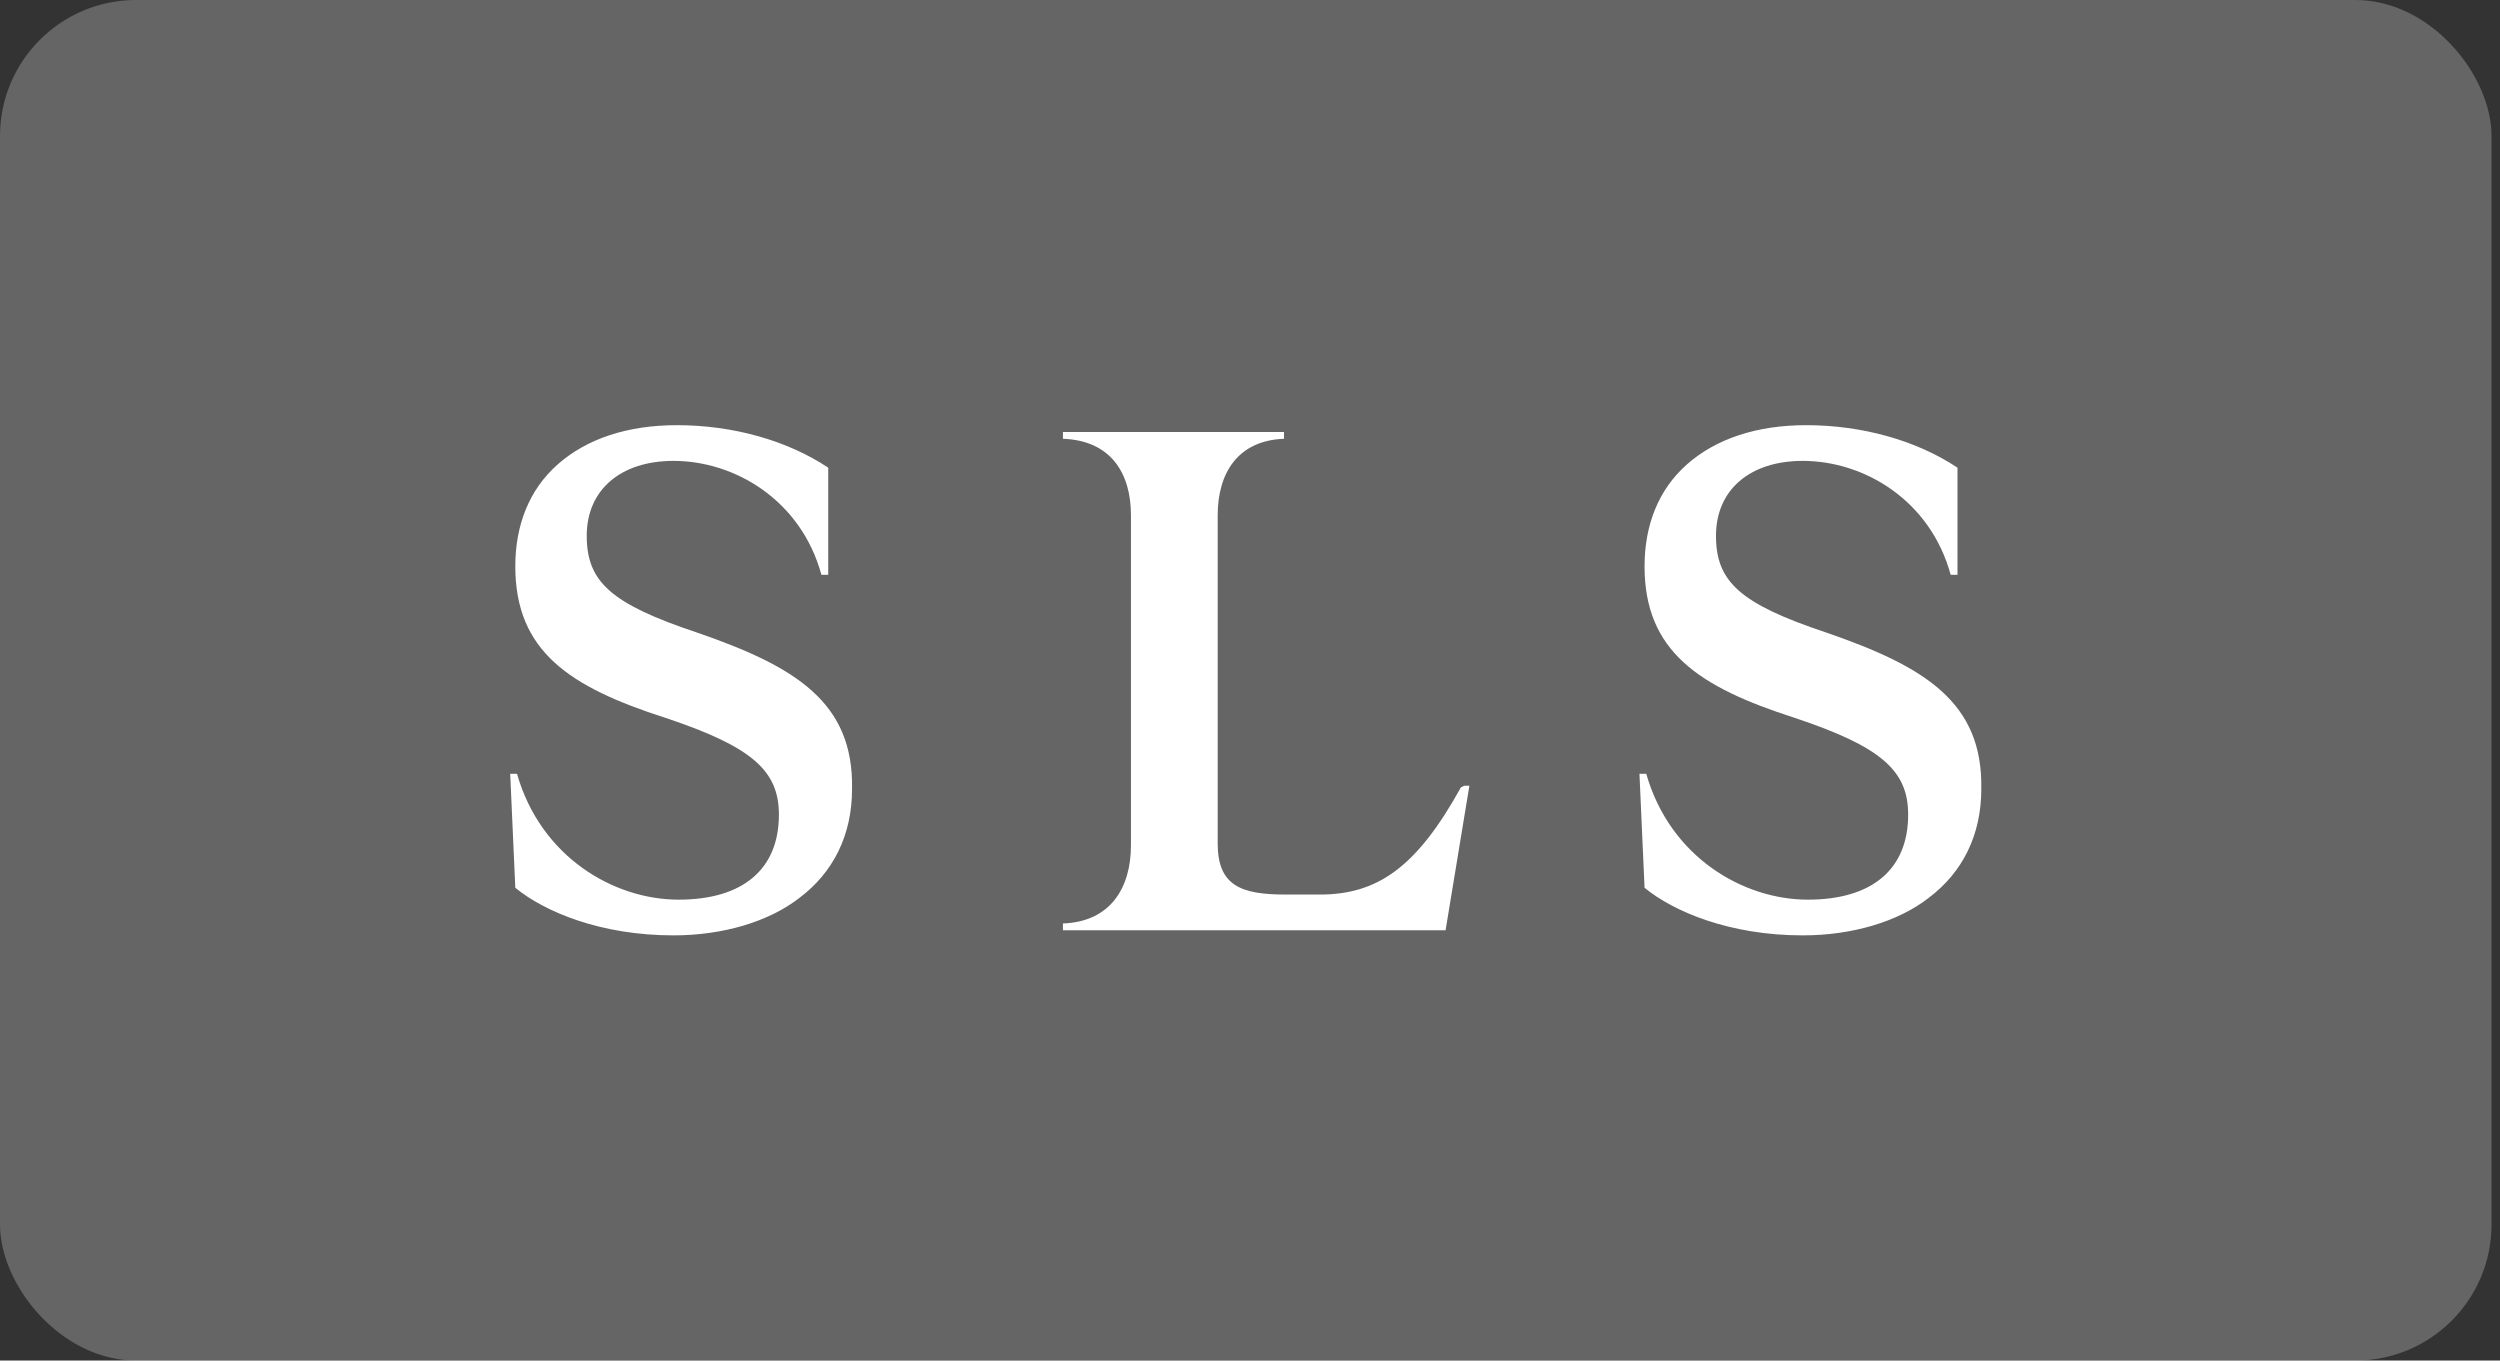
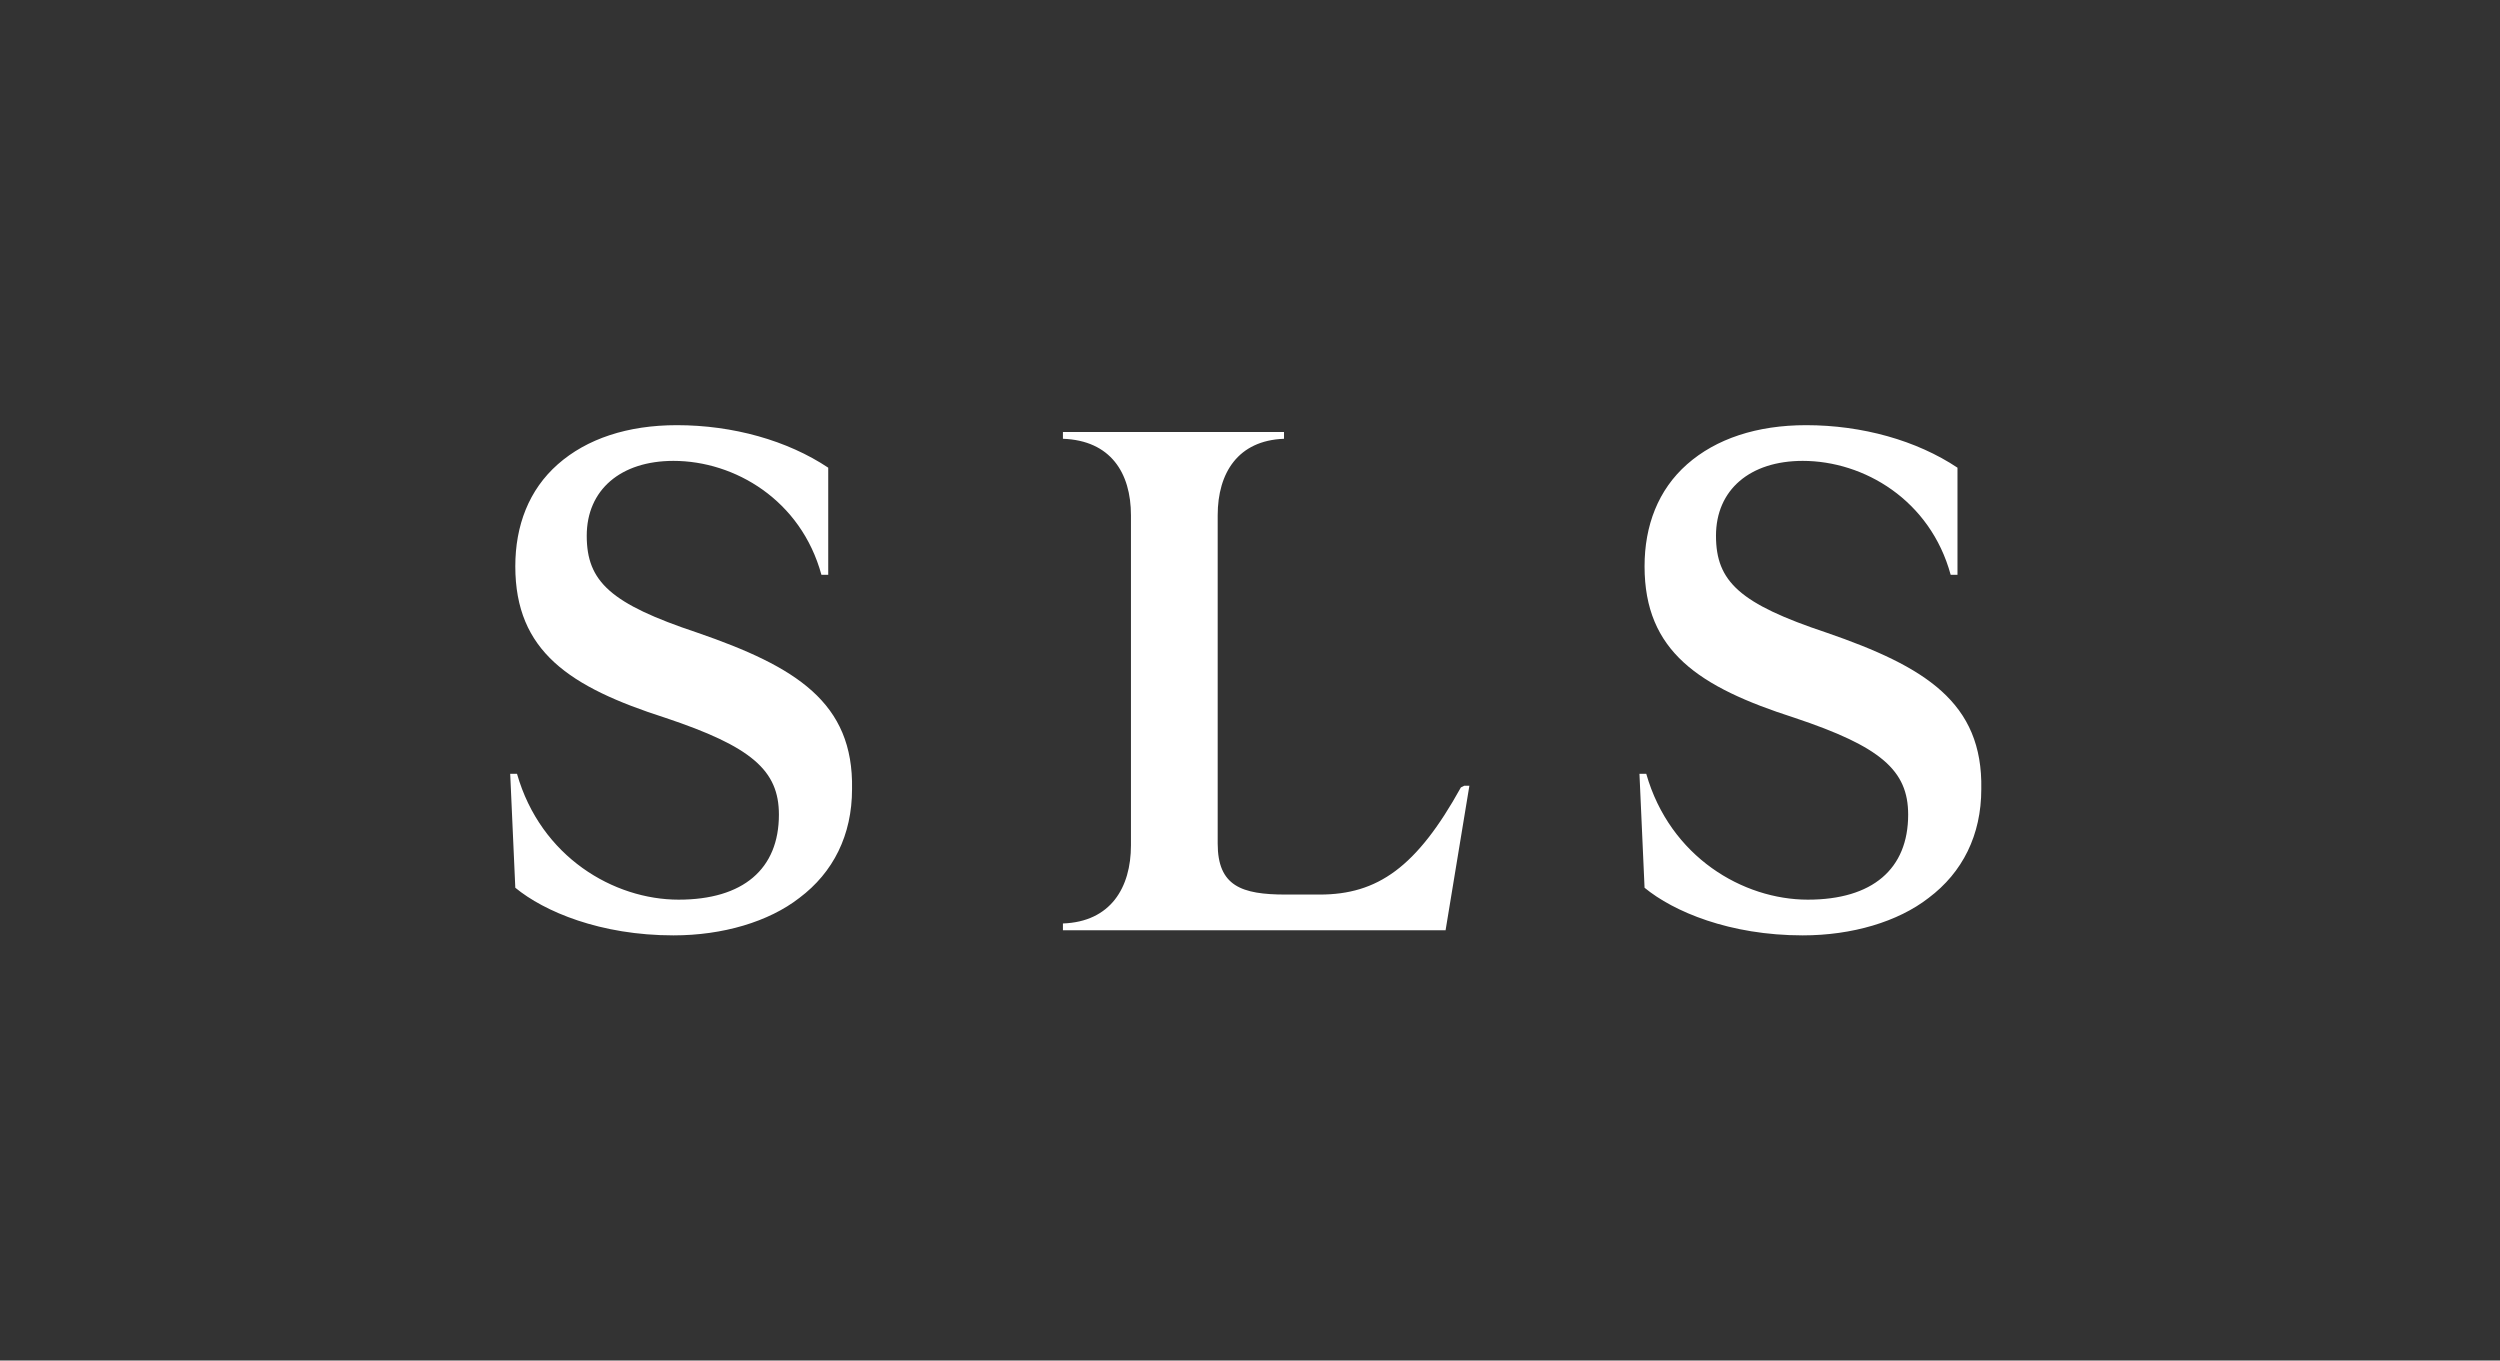
<svg xmlns="http://www.w3.org/2000/svg" width="147" height="80" viewBox="0 0 147 80" fill="none">
  <rect x="0" y="0" width="147" height="80" fill="#333333" stroke="none" />
-   <rect width="146.502" height="80" rx="8" fill="#DADADA" fill-opacity="0.3" />
-   <path d="M41 37.2C35.9 35.5 34.5 34.2 34.5 31.5C34.5 28.8 36.5 27.1 39.6 27.1C43.2 27.1 47.1 29.4 48.3 33.8H48.7V27.5C46.3 25.9 43.1 25 39.8 25C36.9 25 34.5 25.8 32.8 27.3C31.1 28.8 30.3 30.9 30.3 33.3C30.3 38.3 33.5 40.4 39.1 42.2C44.2 43.9 45.8 45.3 45.8 47.9C45.8 51.1 43.7 52.9 39.9 52.9C36.1 52.9 31.8 50.4 30.4 45.5H30L30.3 52.2C32 53.6 35.3 55 39.6 55C42.5 55 45.2 54.2 47 52.8C49 51.3 50.1 49.1 50.1 46.4C50.2 41.3 46.8 39.2 41 37.2ZM85.9 46.3C83.3 51 81 52.6 77.6 52.6H75.6C73 52.6 71.6 52.1 71.6 49.6V30.3C71.6 27.8 72.8 25.9 75.5 25.8V25.4H62.5V25.8C65.3 25.9 66.5 27.8 66.5 30.3V49.7C66.5 52.2 65.3 54.2 62.5 54.3V54.7H85L86.4 46.2H86.1L85.9 46.3ZM107.4 37.2C102.3 35.5 100.9 34.2 100.9 31.5C100.9 28.8 102.9 27.1 106 27.1C109.6 27.1 113.5 29.4 114.7 33.8H115.1V27.5C112.7 25.9 109.5 25 106.2 25C103.3 25 100.9 25.8 99.2 27.3C97.5 28.8 96.7 30.9 96.7 33.3C96.7 38.3 99.9 40.4 105.5 42.2C110.6 43.9 112.2 45.3 112.2 47.9C112.2 51.1 110.1 52.9 106.3 52.9C102.5 52.9 98.2 50.4 96.8 45.5H96.4L96.7 52.2C98.4 53.6 101.7 55 106 55C108.9 55 111.6 54.2 113.4 52.8C115.4 51.3 116.5 49.1 116.5 46.4C116.6 41.3 113.2 39.2 107.4 37.2Z" fill="white" />
+   <path d="M41 37.2C35.9 35.5 34.5 34.2 34.5 31.5C34.5 28.8 36.5 27.1 39.6 27.1C43.2 27.1 47.1 29.4 48.3 33.8H48.7V27.5C46.3 25.9 43.1 25 39.8 25C36.9 25 34.5 25.8 32.8 27.3C31.1 28.8 30.3 30.9 30.3 33.3C30.3 38.3 33.5 40.4 39.1 42.2C44.2 43.9 45.8 45.3 45.8 47.9C45.8 51.1 43.7 52.9 39.9 52.9C36.1 52.9 31.8 50.4 30.4 45.5H30L30.3 52.2C32 53.6 35.3 55 39.6 55C42.5 55 45.2 54.2 47 52.8C49 51.3 50.1 49.1 50.1 46.4C50.2 41.3 46.8 39.2 41 37.2M85.9 46.3C83.3 51 81 52.6 77.6 52.6H75.6C73 52.6 71.6 52.1 71.6 49.6V30.3C71.6 27.8 72.8 25.9 75.5 25.8V25.4H62.5V25.8C65.3 25.9 66.5 27.8 66.5 30.3V49.7C66.5 52.2 65.3 54.2 62.5 54.3V54.7H85L86.4 46.2H86.1L85.9 46.3ZM107.4 37.2C102.3 35.5 100.9 34.2 100.9 31.5C100.9 28.8 102.9 27.1 106 27.1C109.6 27.1 113.5 29.4 114.7 33.8H115.1V27.5C112.7 25.9 109.5 25 106.2 25C103.3 25 100.9 25.8 99.2 27.3C97.5 28.8 96.7 30.9 96.7 33.3C96.7 38.3 99.9 40.4 105.5 42.2C110.6 43.9 112.2 45.3 112.2 47.9C112.2 51.1 110.1 52.9 106.3 52.9C102.5 52.9 98.2 50.4 96.8 45.5H96.4L96.7 52.2C98.4 53.6 101.7 55 106 55C108.9 55 111.6 54.2 113.4 52.8C115.4 51.3 116.5 49.1 116.5 46.4C116.6 41.3 113.2 39.2 107.4 37.2Z" fill="white" />
</svg>